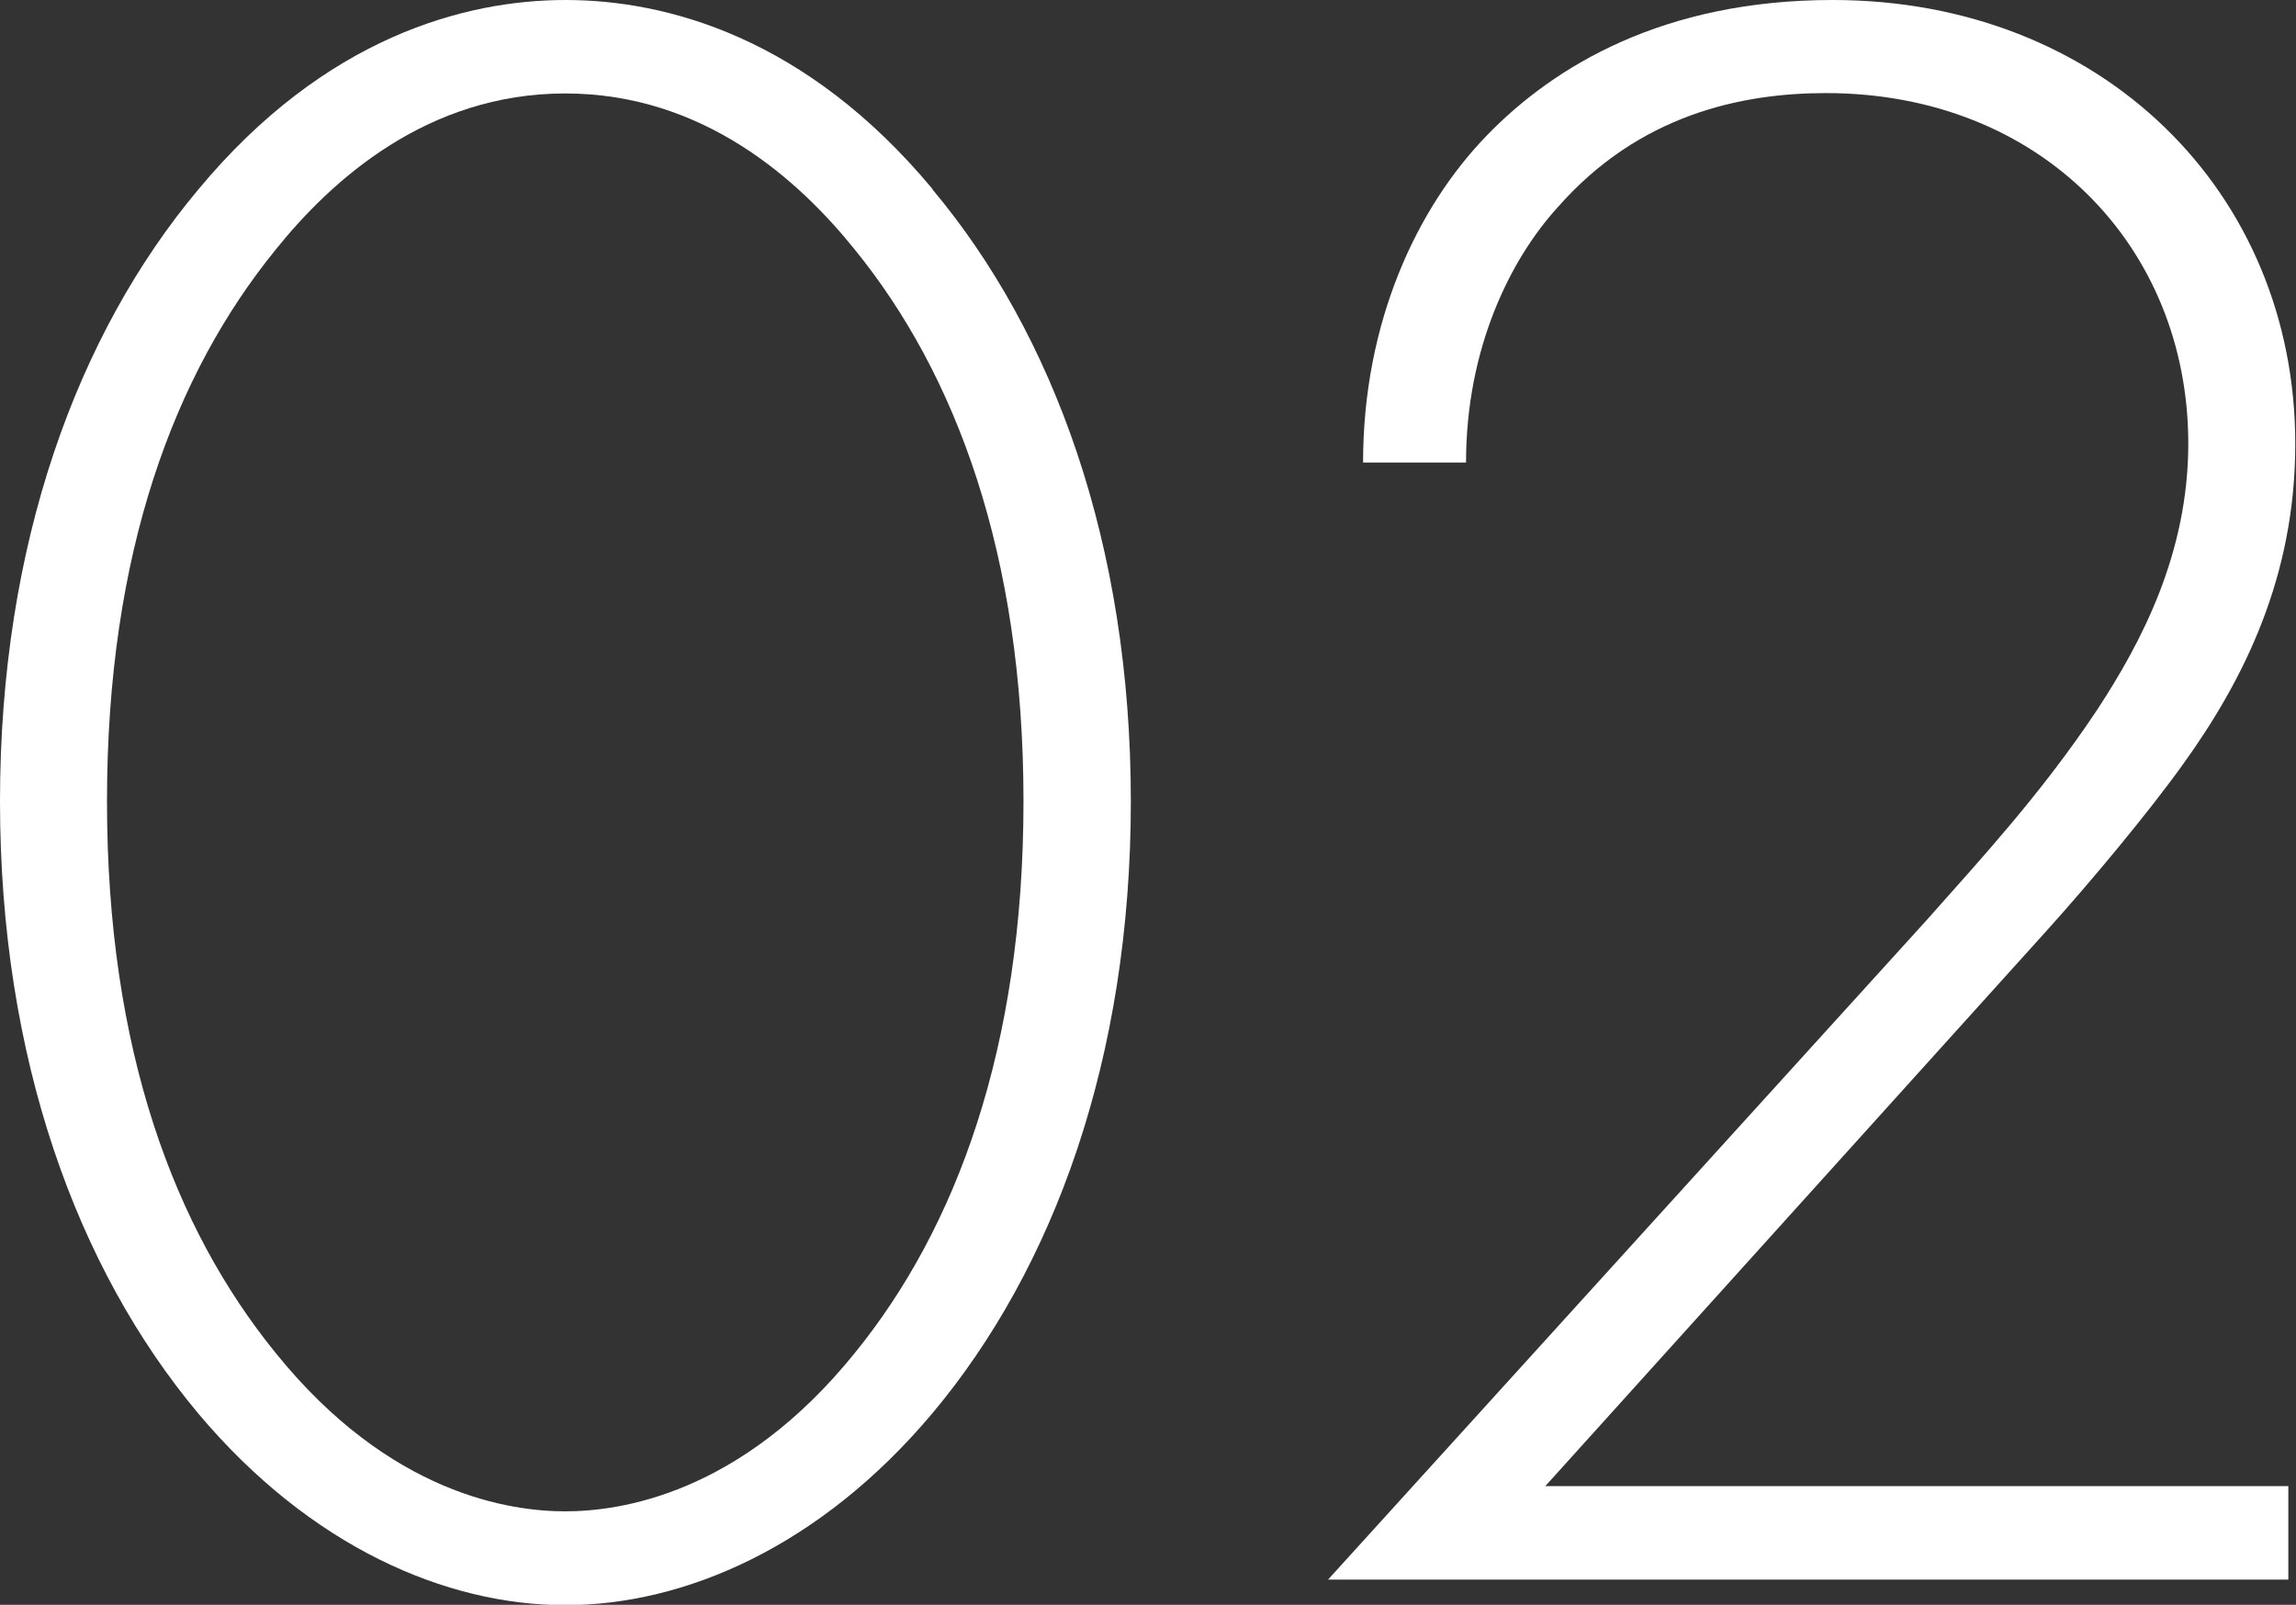
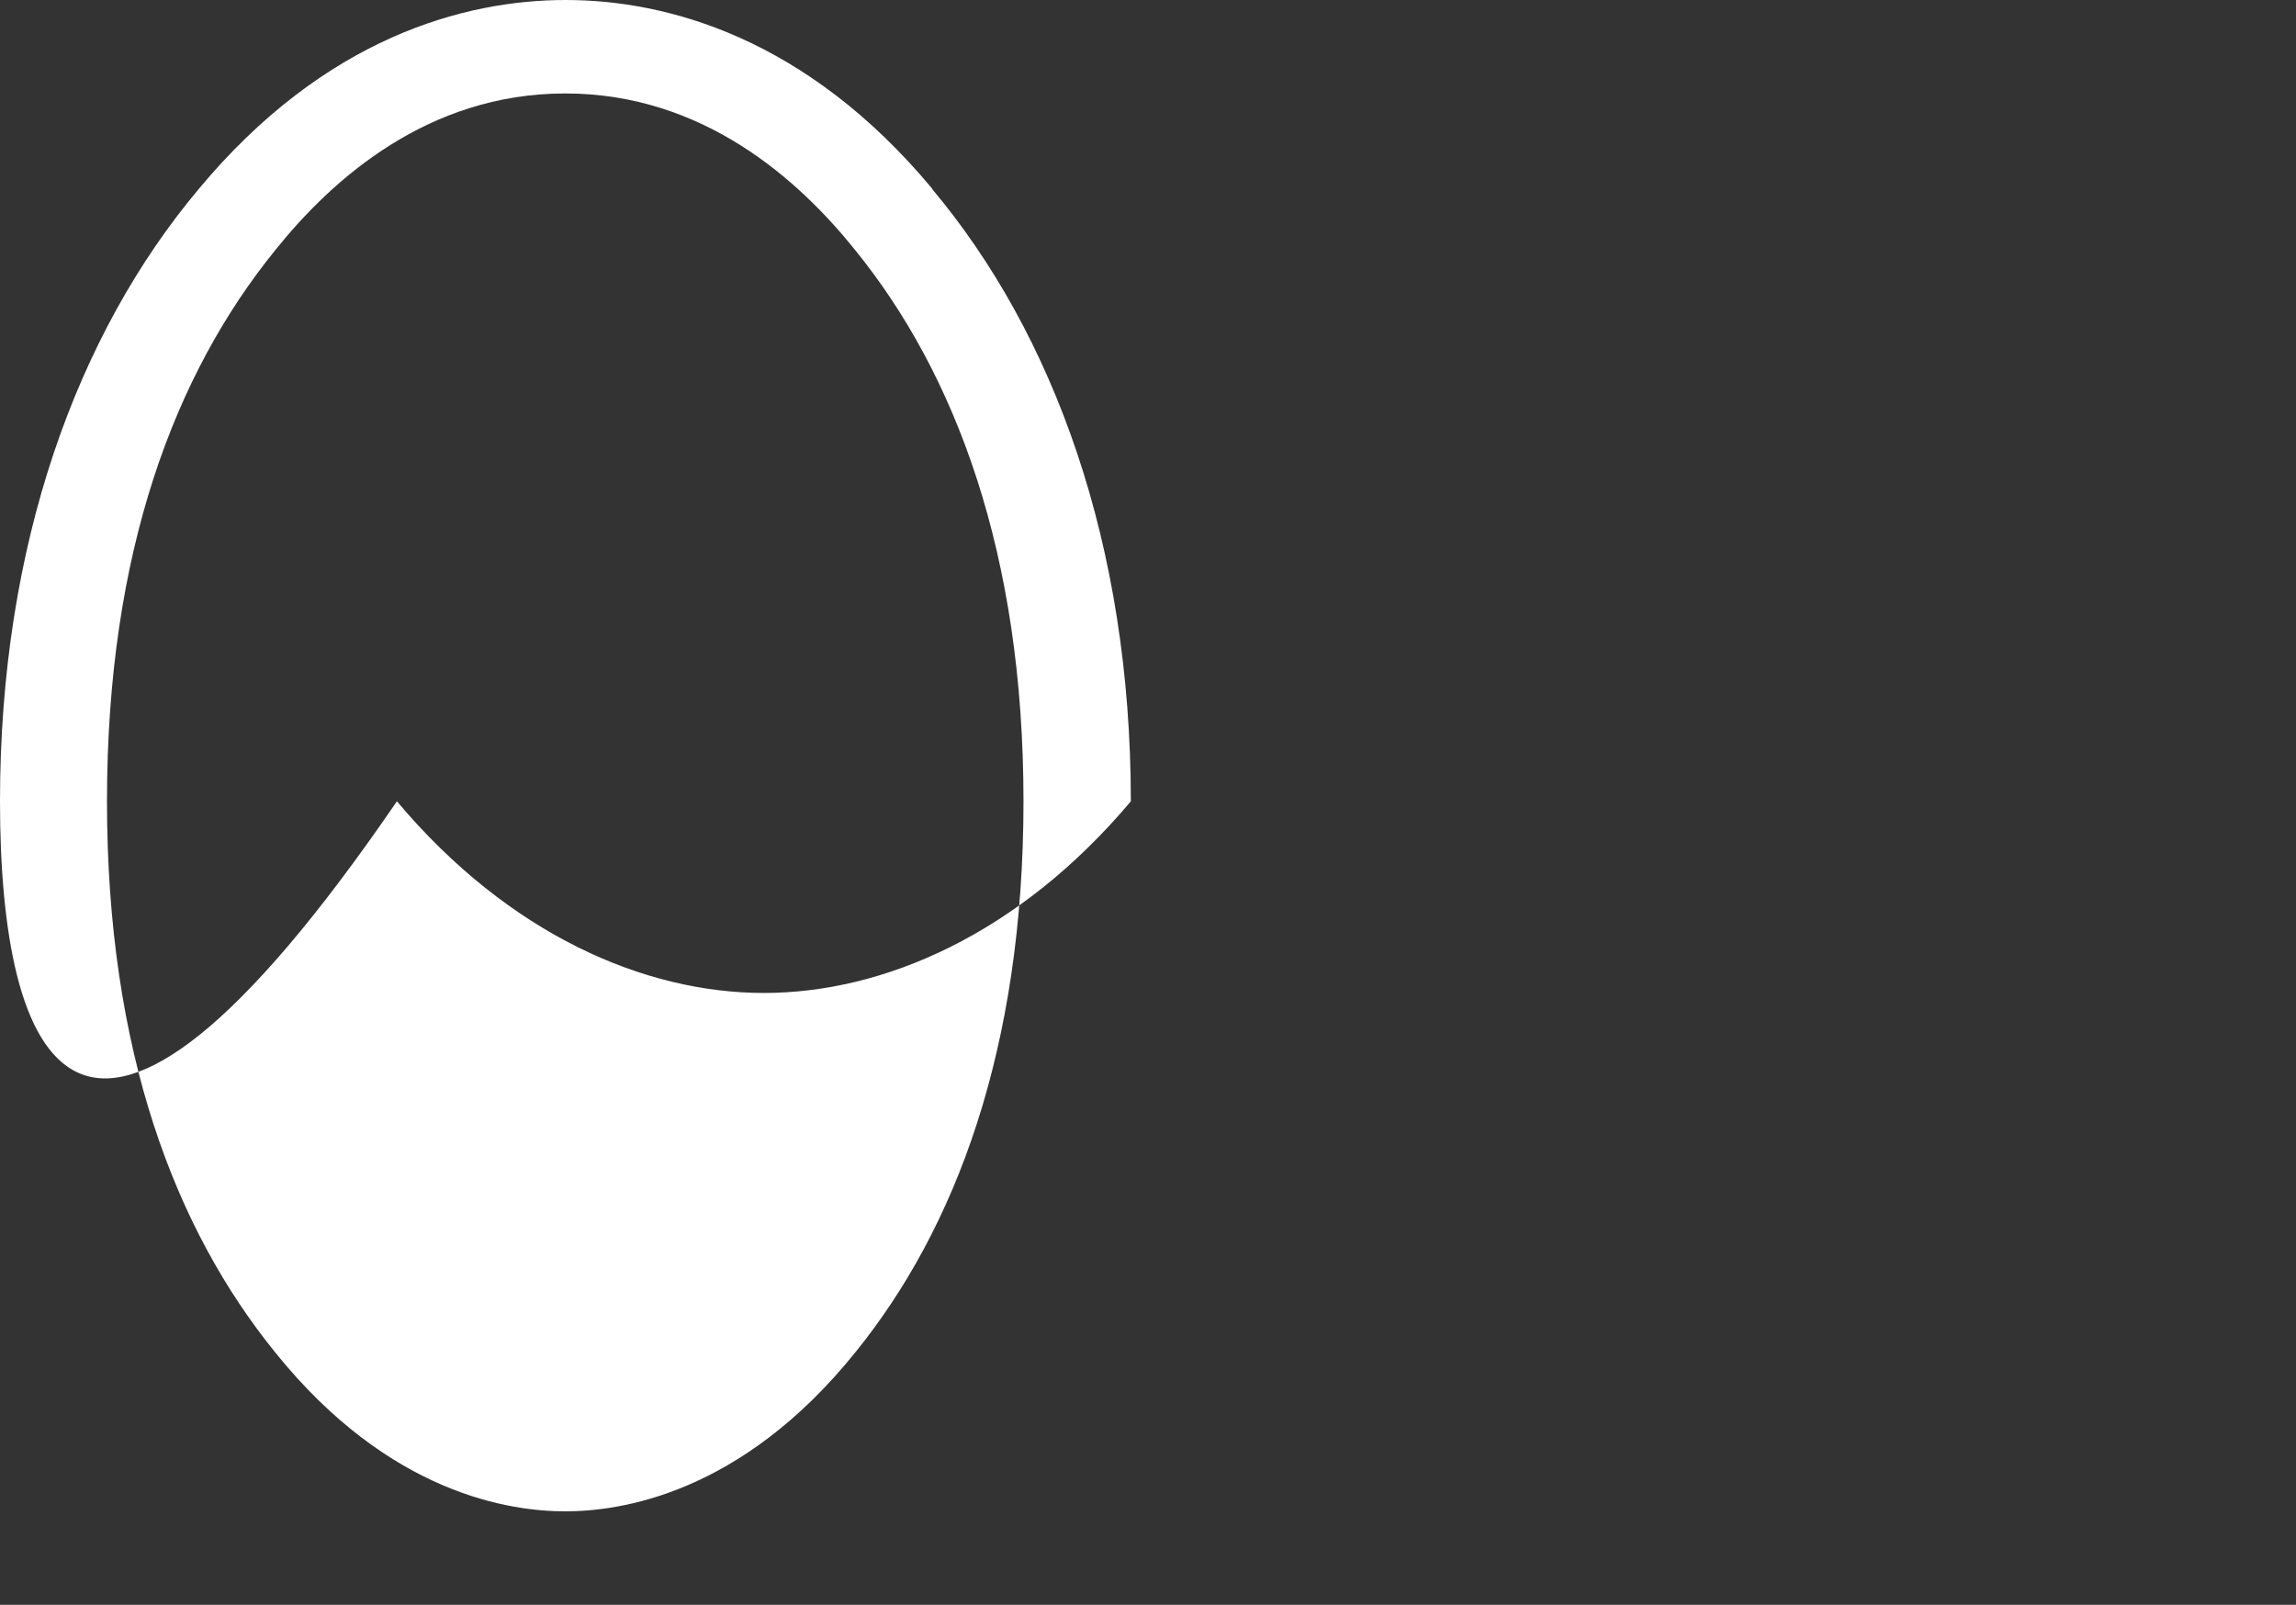
<svg xmlns="http://www.w3.org/2000/svg" id="_レイヤー_2" data-name="レイヤー 2" viewBox="0 0 62.88 43.96">
  <rect x="0" y="0" width="62.88" height="43.96" fill="#333333" stroke="none" />
  <defs>
    <style>
      .cls-1 {
        fill: #fff;
      }
    </style>
  </defs>
  <g id="_テキスト" data-name="テキスト">
    <g>
-       <path class="cls-1" d="M25.53,5.18c3.33,3.97,5.44,9.73,5.44,16.77s-2.11,12.8-5.44,16.77c-3.07,3.65-6.78,5.25-10.05,5.25s-6.98-1.6-10.05-5.25C2.11,34.75,0,28.99,0,21.95S2.11,9.15,5.44,5.18C8.9,1.02,12.73,0,15.49,0s6.59,1.02,10.05,5.18ZM23.42,37.05c2.75-3.39,4.61-8.32,4.61-15.1s-1.86-11.71-4.61-15.1c-1.54-1.92-4.16-4.29-7.94-4.29s-6.4,2.37-7.94,4.29c-2.75,3.39-4.61,8.26-4.61,15.1s1.86,11.71,4.61,15.1c3.14,3.9,6.46,4.35,7.94,4.35s4.8-.45,7.94-4.35Z" />
-       <path class="cls-1" d="M36.38,43.26l16.38-18.05c1.47-1.66,3.14-3.46,4.67-5.76,1.22-1.86,2.5-4.29,2.5-7.3,0-5.38-4.03-9.6-9.92-9.6-2.3,0-5.12.58-7.36,3.14-1.28,1.41-2.5,3.84-2.5,6.98h-2.82c0-3.84,1.47-6.98,3.39-8.96,1.86-1.92,4.86-3.71,9.47-3.71,7.36,0,12.67,5.25,12.67,12.16,0,3.65-1.41,6.46-3.07,8.77-.96,1.34-2.56,3.26-3.78,4.61l-13.69,15.17h20.35v2.56h-26.3Z" />
+       <path class="cls-1" d="M25.53,5.18c3.33,3.97,5.44,9.73,5.44,16.77c-3.07,3.65-6.78,5.25-10.05,5.25s-6.98-1.6-10.05-5.25C2.11,34.75,0,28.99,0,21.95S2.11,9.15,5.44,5.18C8.9,1.02,12.73,0,15.49,0s6.59,1.02,10.05,5.18ZM23.42,37.05c2.75-3.39,4.61-8.32,4.61-15.1s-1.86-11.71-4.61-15.1c-1.54-1.92-4.16-4.29-7.94-4.29s-6.4,2.37-7.94,4.29c-2.75,3.39-4.61,8.26-4.61,15.1s1.86,11.71,4.61,15.1c3.14,3.9,6.46,4.35,7.94,4.35s4.8-.45,7.94-4.35Z" />
    </g>
  </g>
</svg>